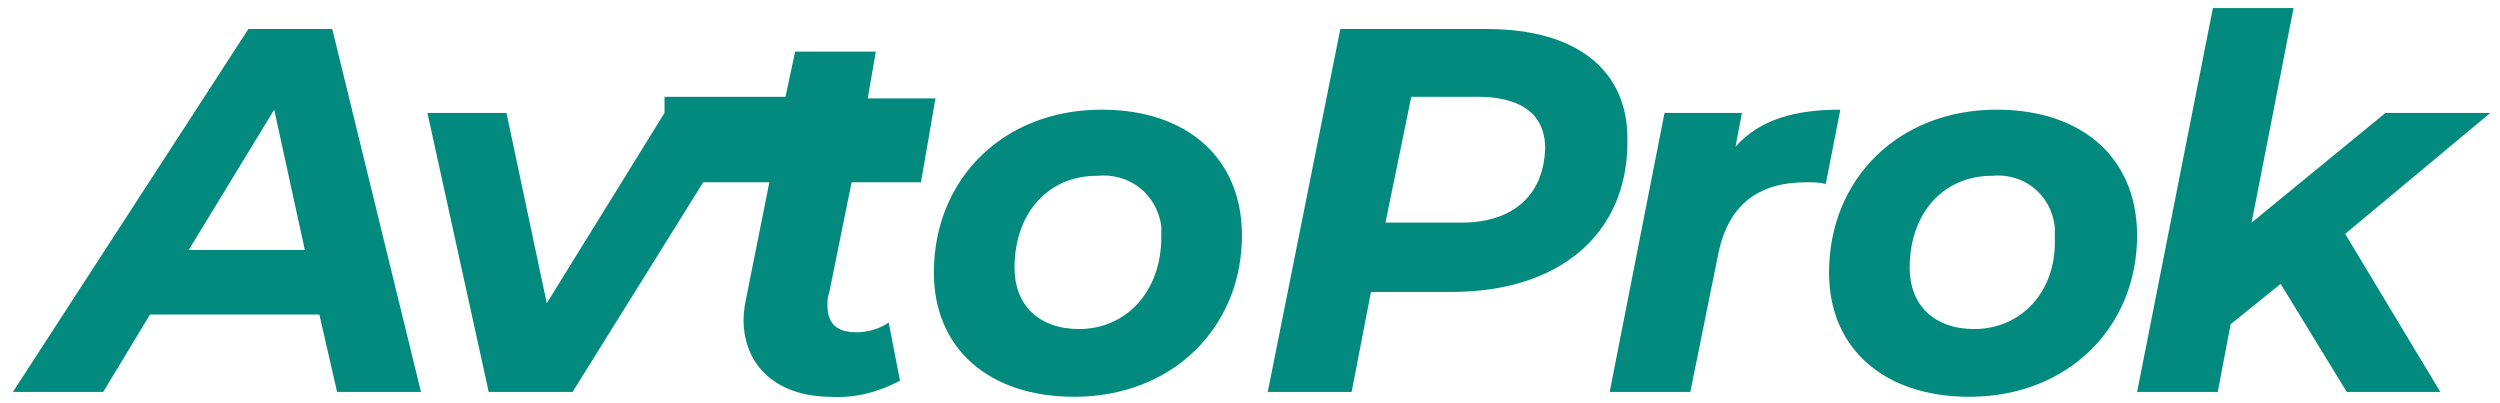
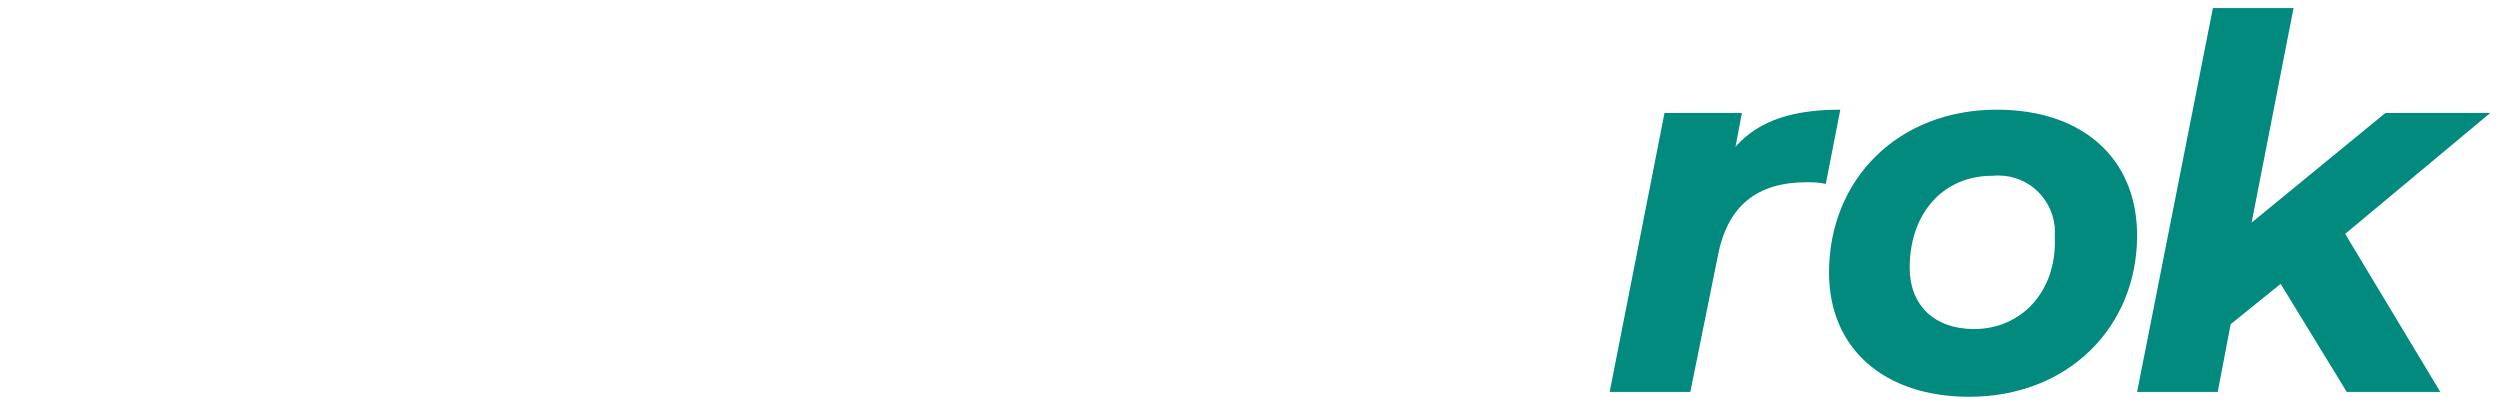
<svg xmlns="http://www.w3.org/2000/svg" width="155px" height="25px" viewBox="0 0 155 25">
  <title>avtoprok</title>
  <desc>Created with Sketch.</desc>
  <g id="Page-1" stroke="none" stroke-width="1" fill="none" fill-rule="evenodd">
    <g id="avtoprok" fill="#018A7D">
-       <path d="M15.4,1.8 L0.8,24.3 L6.4,24.3 L9.3,19.5 L19.8,19.5 L20.9,24.3 L26.1,24.3 L20.6,1.8 L15.4,1.8 Z M11.7,15.5 L17,6.8 L18.9,15.5 L11.7,15.5 Z" id="Shape" fill-rule="nonzero" />
-       <path d="M68.3,6.8 C62.2,6.8 57.9,11.1 57.9,16.9 C57.9,21.6 61.3,24.6 66.6,24.6 C72.7,24.6 77,20.3 77,14.6 C77,9.8 73.6,6.8 68.3,6.8 Z M66.9,20.4 C64.4,20.4 62.9,18.9 62.9,16.6 C62.9,13.2 65,10.9 68,10.9 C70,10.7 71.7,12 72,14 C72,14.2 72,14.5 72,14.7 C72,18.1 69.8,20.4 66.9,20.4 Z" id="Shape" fill-rule="nonzero" />
-       <path d="M92.2,1.8 L83.1,1.8 L78.6,24.3 L83.8,24.3 L85,18.1 L90,18.1 C96.7,18.1 100.9,14.5 100.9,8.8 C101,4.4 97.8,1.8 92.2,1.8 Z M90.3,13.8 L85.9,13.8 L87.5,6 L91.6,6 C94.2,6 95.8,7 95.8,9.2 C95.7,12.2 93.7,13.9 90.3,13.8 Z" id="Shape" fill-rule="nonzero" />
      <path d="M107.6,9.1 L108,7 L103.2,7 L99.8,24.3 L104.8,24.3 L106.5,15.9 C107.1,12.7 109,11.3 112,11.3 C112.4,11.3 112.7,11.3 113.2,11.4 L114.1,6.8 C111.3,6.8 109.1,7.4 107.6,9.1 Z" id="Path" />
      <path d="M123.8,6.8 C117.7,6.8 113.4,11.1 113.4,16.9 C113.4,21.6 116.8,24.6 122.1,24.6 C128.2,24.6 132.5,20.3 132.5,14.6 C132.5,9.8 129.1,6.8 123.8,6.8 Z M122.4,20.4 C119.9,20.4 118.4,18.9 118.4,16.6 C118.4,13.2 120.5,10.9 123.5,10.9 C125.5,10.7 127.2,12.1 127.4,14.1 C127.4,14.3 127.4,14.5 127.4,14.8 C127.5,18.1 125.3,20.4 122.4,20.4 Z" id="Shape" fill-rule="nonzero" />
      <polygon id="Path" points="154.4 7 147.9 7 139.6 13.8 142.2 0.5 137.2 0.5 132.5 24.3 137.5 24.3 138.3 20.1 141.4 17.6 145.5 24.3 151.3 24.3 145.4 14.5" />
-       <path d="M54.3,3.2 L49.3,3.2 L48.7,6 L41.2,6 L41.2,7 L33.9,18.8 L31.4,7 L26.5,7 L30.3,24.3 L35.5,24.3 L43.6,11.3 L47.7,11.3 L46.3,18.3 C46.2,18.8 46.1,19.3 46.1,19.8 C46.1,22.8 48.3,24.6 51.5,24.6 C53,24.7 54.5,24.3 55.8,23.6 L55.1,20 C54.5,20.4 53.8,20.6 53.1,20.6 C51.8,20.6 51.3,20 51.3,18.9 C51.3,18.7 51.3,18.4 51.4,18.2 L52.8,11.3 L57.1,11.3 L58,6.1 L53.8,6.1 L54.3,3.2 Z" id="Path" />
    </g>
  </g>
</svg>